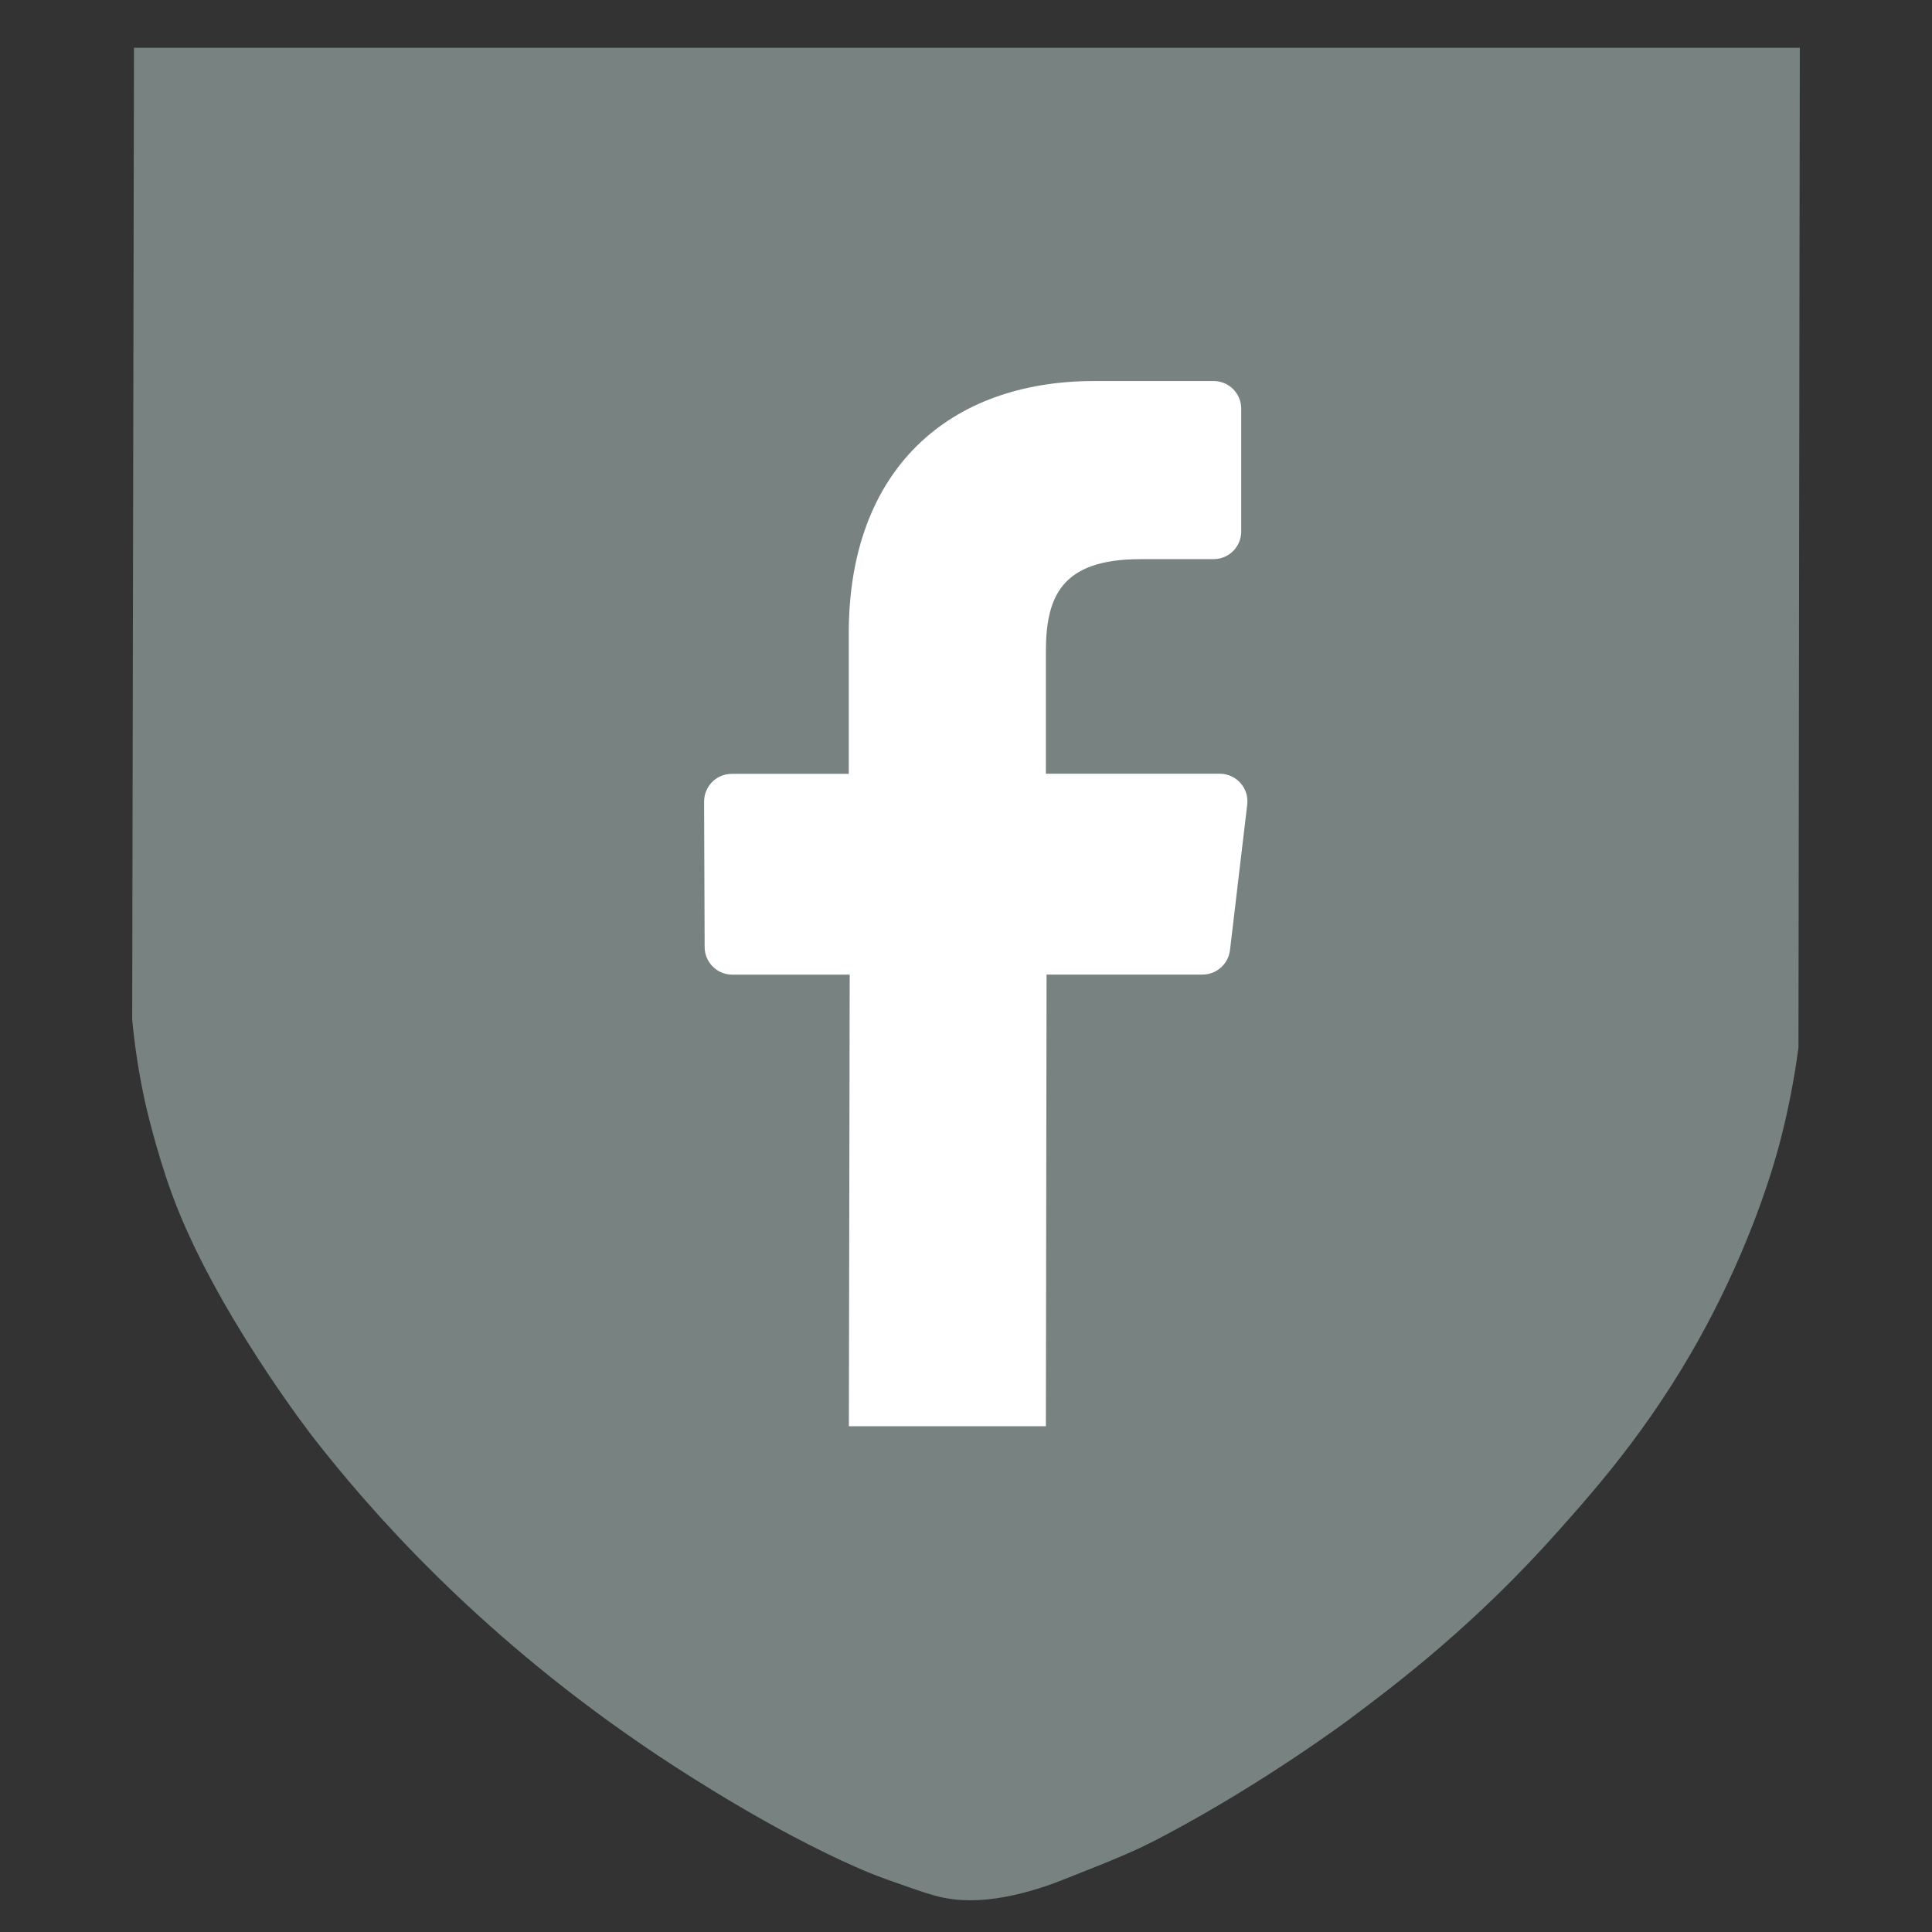
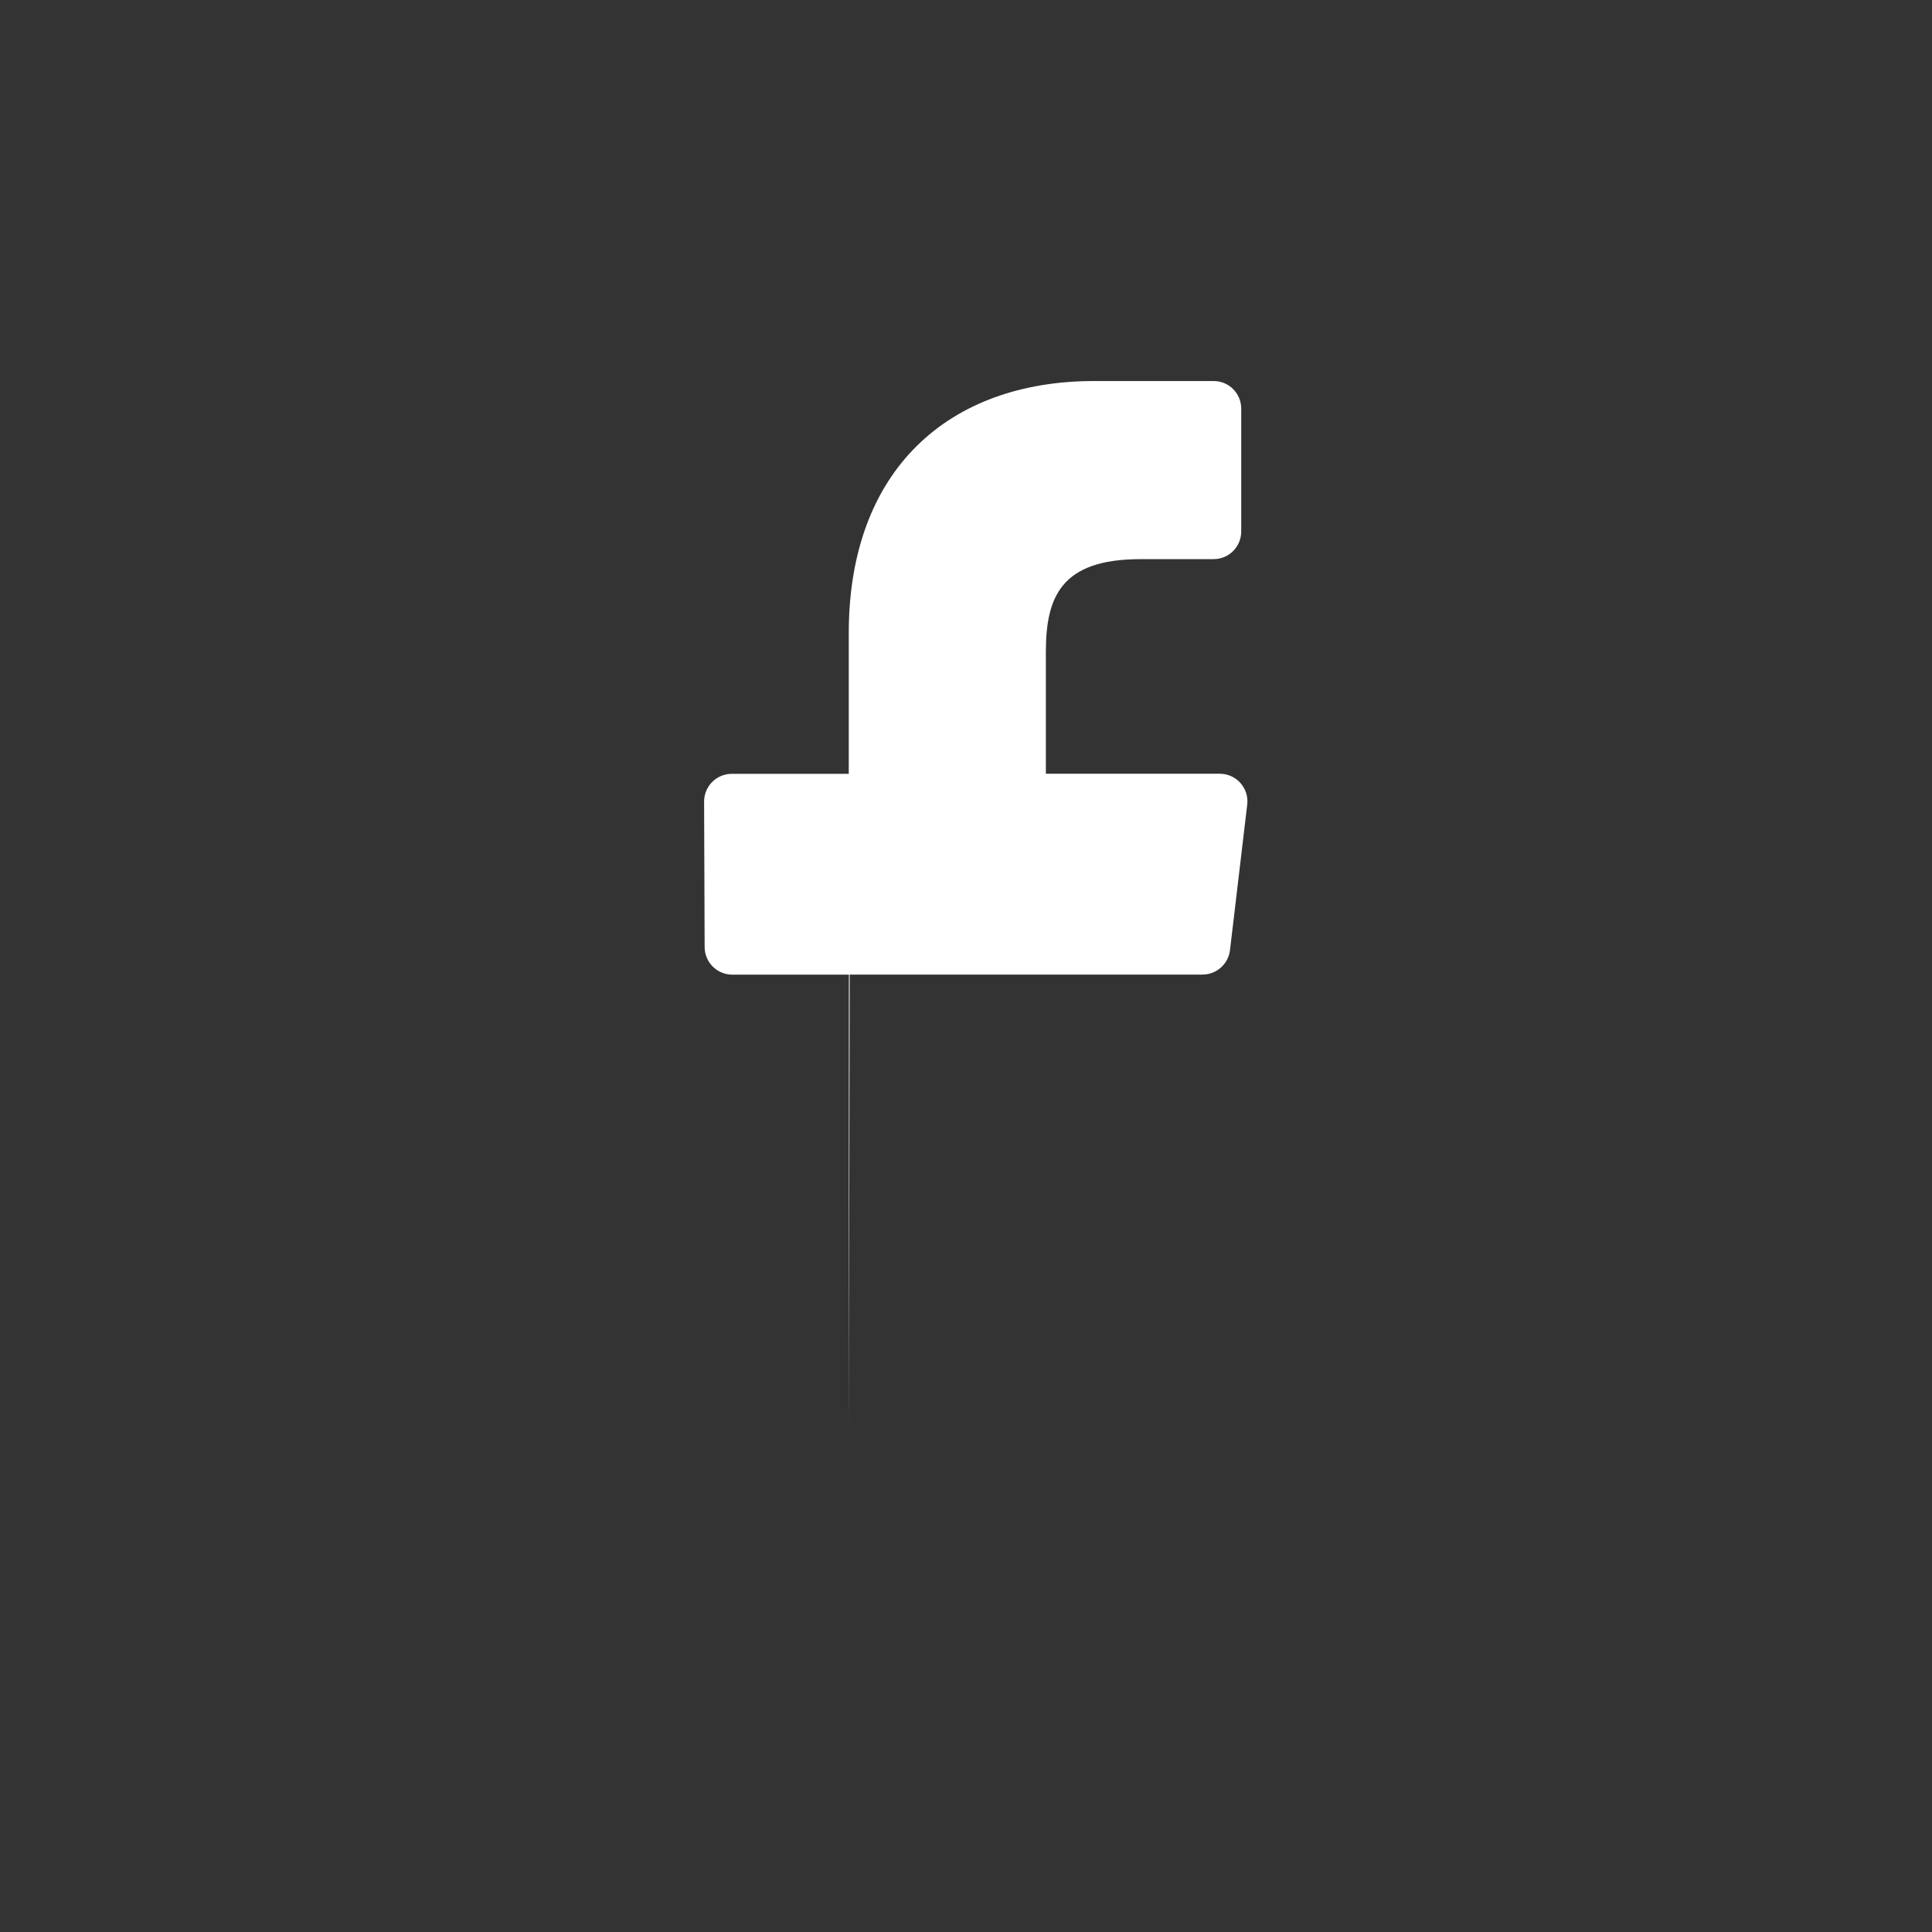
<svg xmlns="http://www.w3.org/2000/svg" version="1.1" id="Layer_1" x="0px" y="0px" width="50px" height="50px" viewBox="0 0 50 50" enable-background="new 0 0 50 50" xml:space="preserve">
  <rect x="0" y="0" width="50" height="50" fill="#333333" stroke="none" />
  <g>
-     <path fill="#778281" d="M46.579,1.235l-0.035,25.88c-0.1,0.751-0.252,1.575-0.482,2.455c-0.117,0.441-0.602,2.229-1.751,4.451   c-1.37,2.648-2.889,4.374-3.999,5.619c-2.158,2.422-4.135,3.915-5.402,4.863c0,0-2.145,1.604-4.712,2.968   c-0.091,0.049-0.184,0.097-0.276,0.145c-0.145,0.075-0.289,0.146-0.438,0.216c-0.27,0.126-0.557,0.248-0.907,0.392   c-0.212,0.086-0.445,0.179-0.714,0.284c-0.103,0.042-0.21,0.085-0.324,0.129c-0.119,0.048-0.35,0.139-0.648,0.232   c-0.209,0.065-0.453,0.134-0.713,0.189c-0.258,0.055-0.533,0.098-0.811,0.113c-0.021,0.002-0.043,0.003-0.064,0.004   c-0.305,0.014-0.526-0.01-0.615-0.02c-0.033-0.004-0.066-0.008-0.098-0.013c-0.28-0.04-0.517-0.112-0.875-0.234   c-0.026-0.01-0.054-0.019-0.082-0.028c-0.225-0.078-0.438-0.152-0.632-0.222c-0.216-0.077-0.407-0.149-0.567-0.216   c-0.102-0.043-0.205-0.088-0.309-0.134c-0.236-0.104-0.475-0.216-0.713-0.331c-0.294-0.143-0.587-0.292-0.875-0.444   c-0.242-0.128-0.48-0.257-0.713-0.388c-1.836-1.028-3.307-2.059-3.307-2.059c-4.253-2.925-6.965-6.025-8.43-7.91   c0,0-2.528-3.255-3.631-6.258c-0.449-1.226-0.713-2.447-0.713-2.447c-0.176-0.817-0.27-1.53-0.322-2.088L3.467,1.235H46.579z" />
-     <path fill="#FFFFFF" enable-background="new    " d="M21.969,36.911l0.021-11.687h-3.038c-0.395,0-0.714-0.318-0.716-0.714   l-0.014-3.765c0-0.398,0.321-0.718,0.716-0.718h3.028v-3.642c0-4.224,2.583-6.524,6.352-6.524h3.091   c0.395,0,0.714,0.32,0.714,0.717v3.174c0,0.398-0.319,0.718-0.714,0.718l-1.897,0.001c-2.049,0-2.445,0.975-2.445,2.403v3.15h4.5   c0.429,0,0.762,0.374,0.711,0.799l-0.446,3.767c-0.044,0.363-0.351,0.632-0.712,0.632h-4.035l-0.018,11.688H21.969z" />
+     <path fill="#FFFFFF" enable-background="new    " d="M21.969,36.911l0.021-11.687h-3.038c-0.395,0-0.714-0.318-0.716-0.714   l-0.014-3.765c0-0.398,0.321-0.718,0.716-0.718h3.028v-3.642c0-4.224,2.583-6.524,6.352-6.524h3.091   c0.395,0,0.714,0.32,0.714,0.717v3.174c0,0.398-0.319,0.718-0.714,0.718l-1.897,0.001c-2.049,0-2.445,0.975-2.445,2.403v3.15h4.5   c0.429,0,0.762,0.374,0.711,0.799l-0.446,3.767c-0.044,0.363-0.351,0.632-0.712,0.632h-4.035H21.969z" />
  </g>
</svg>